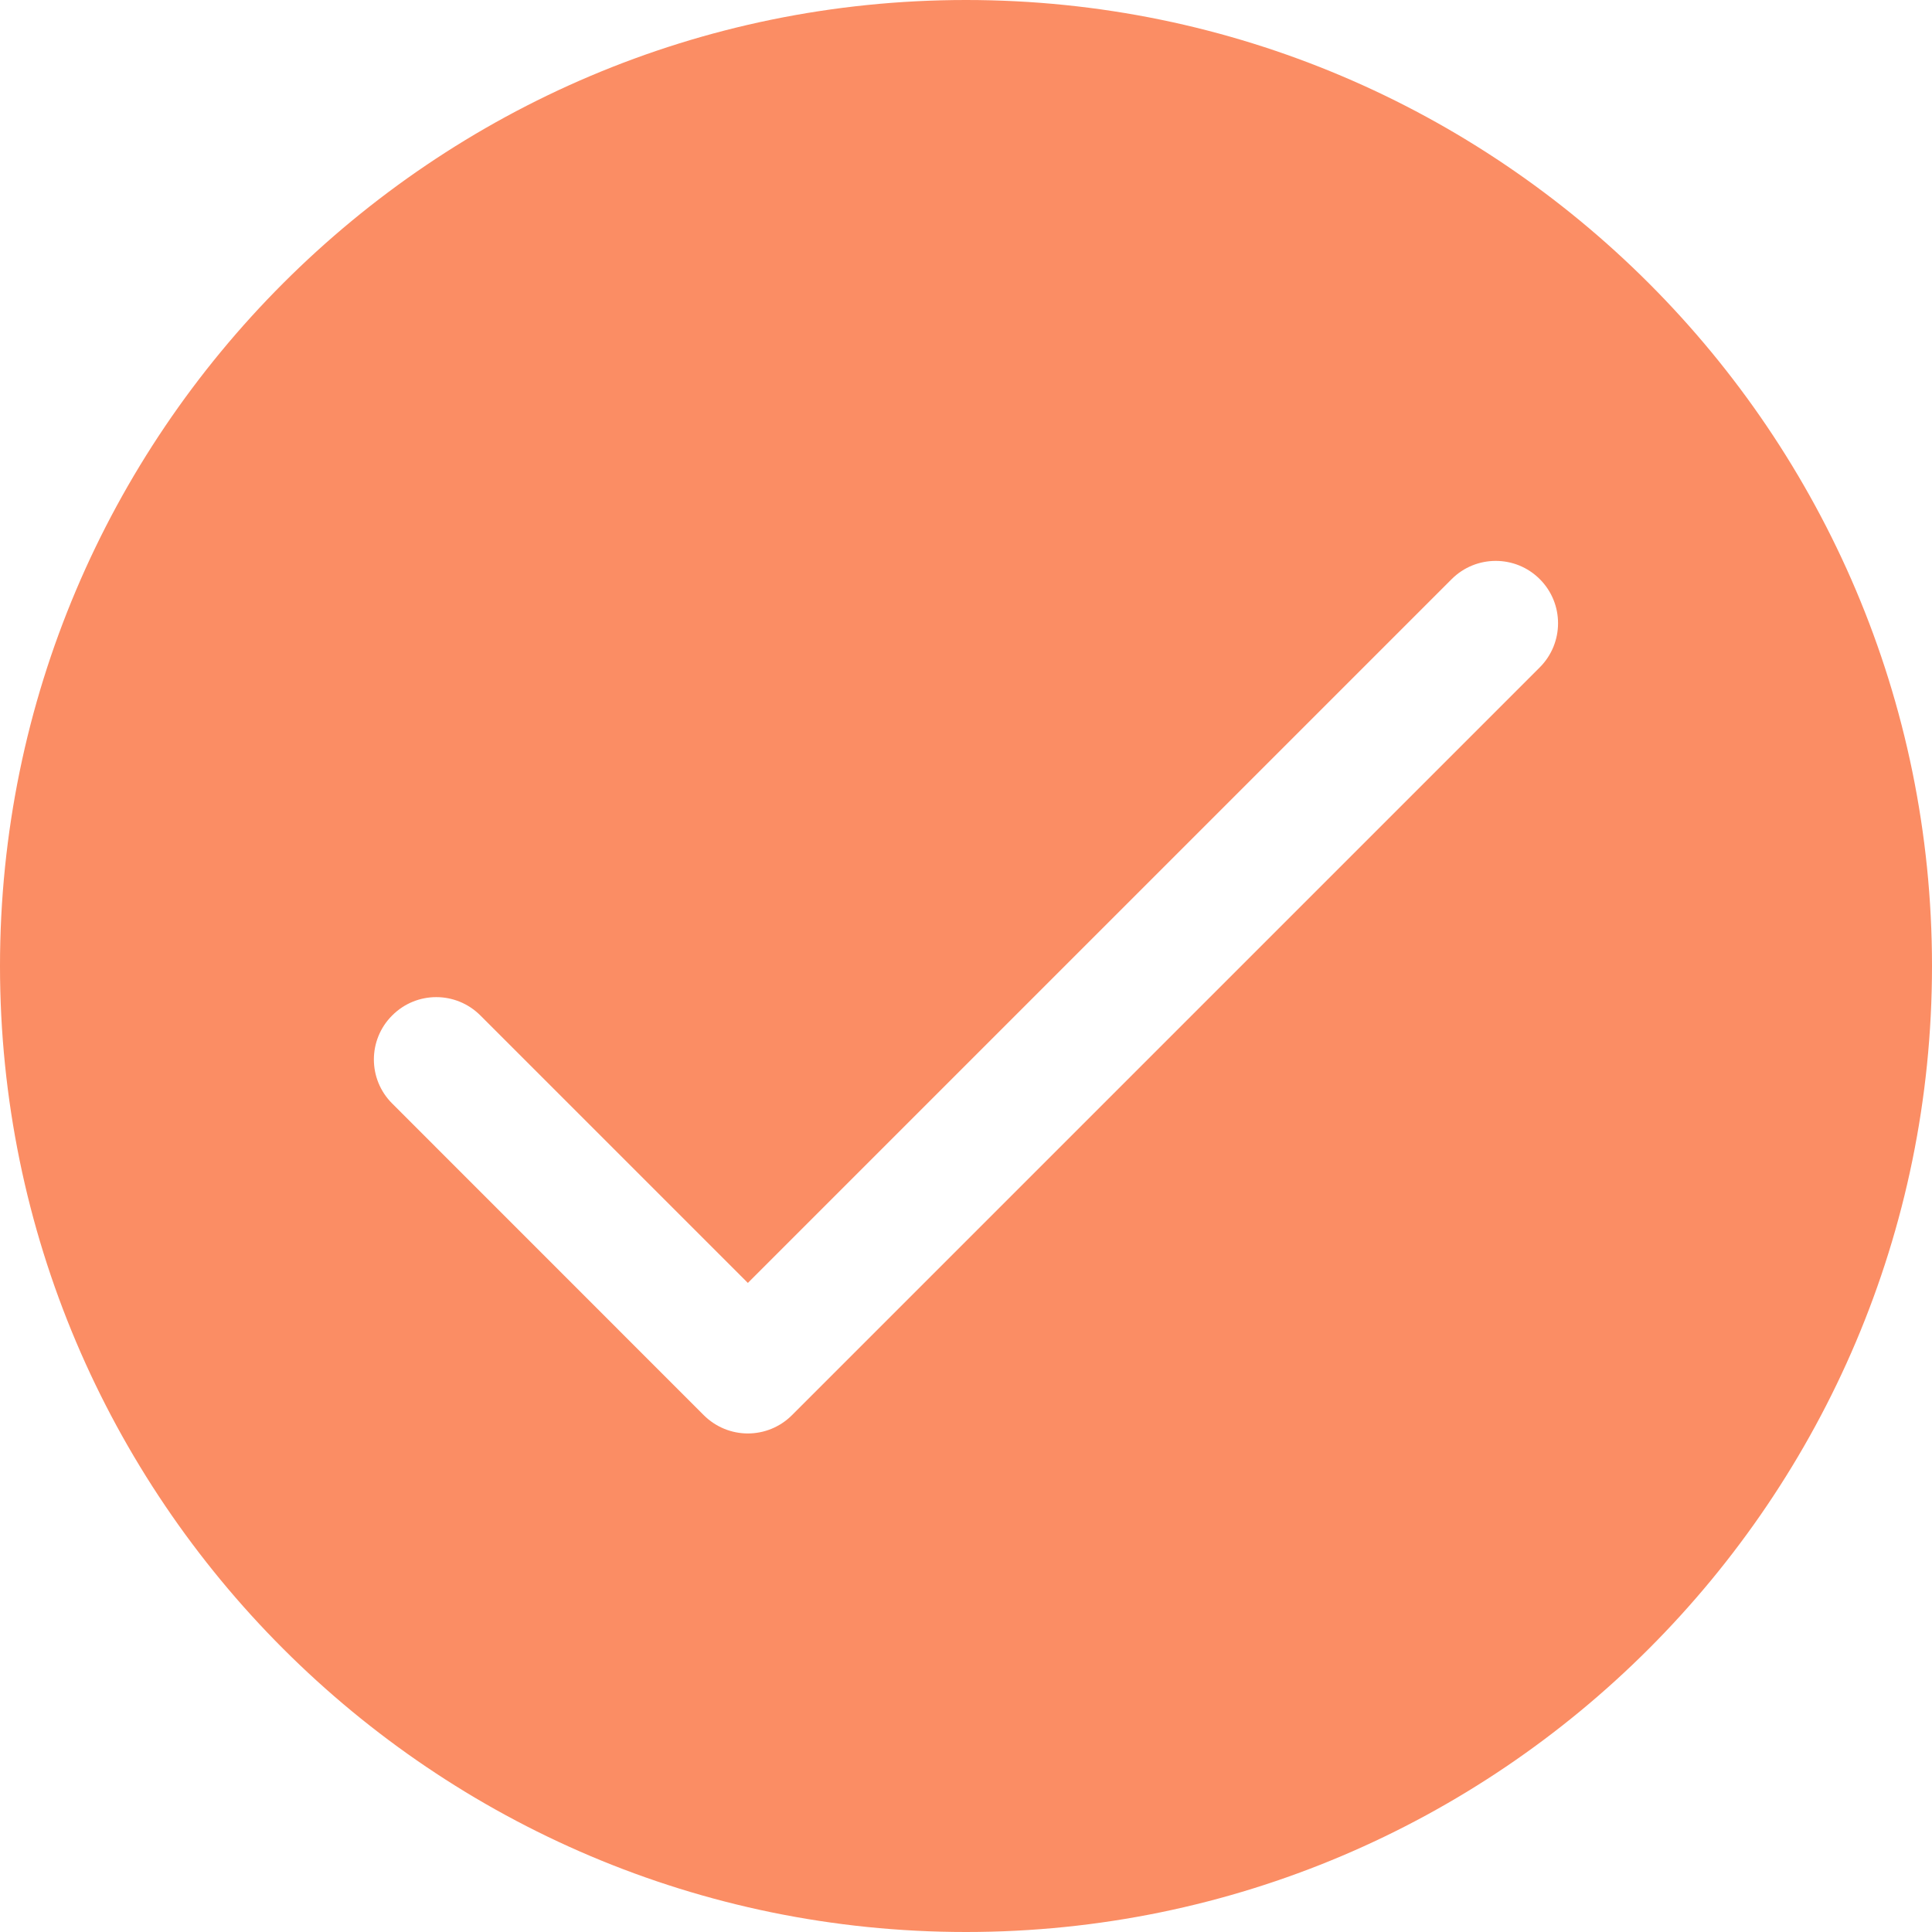
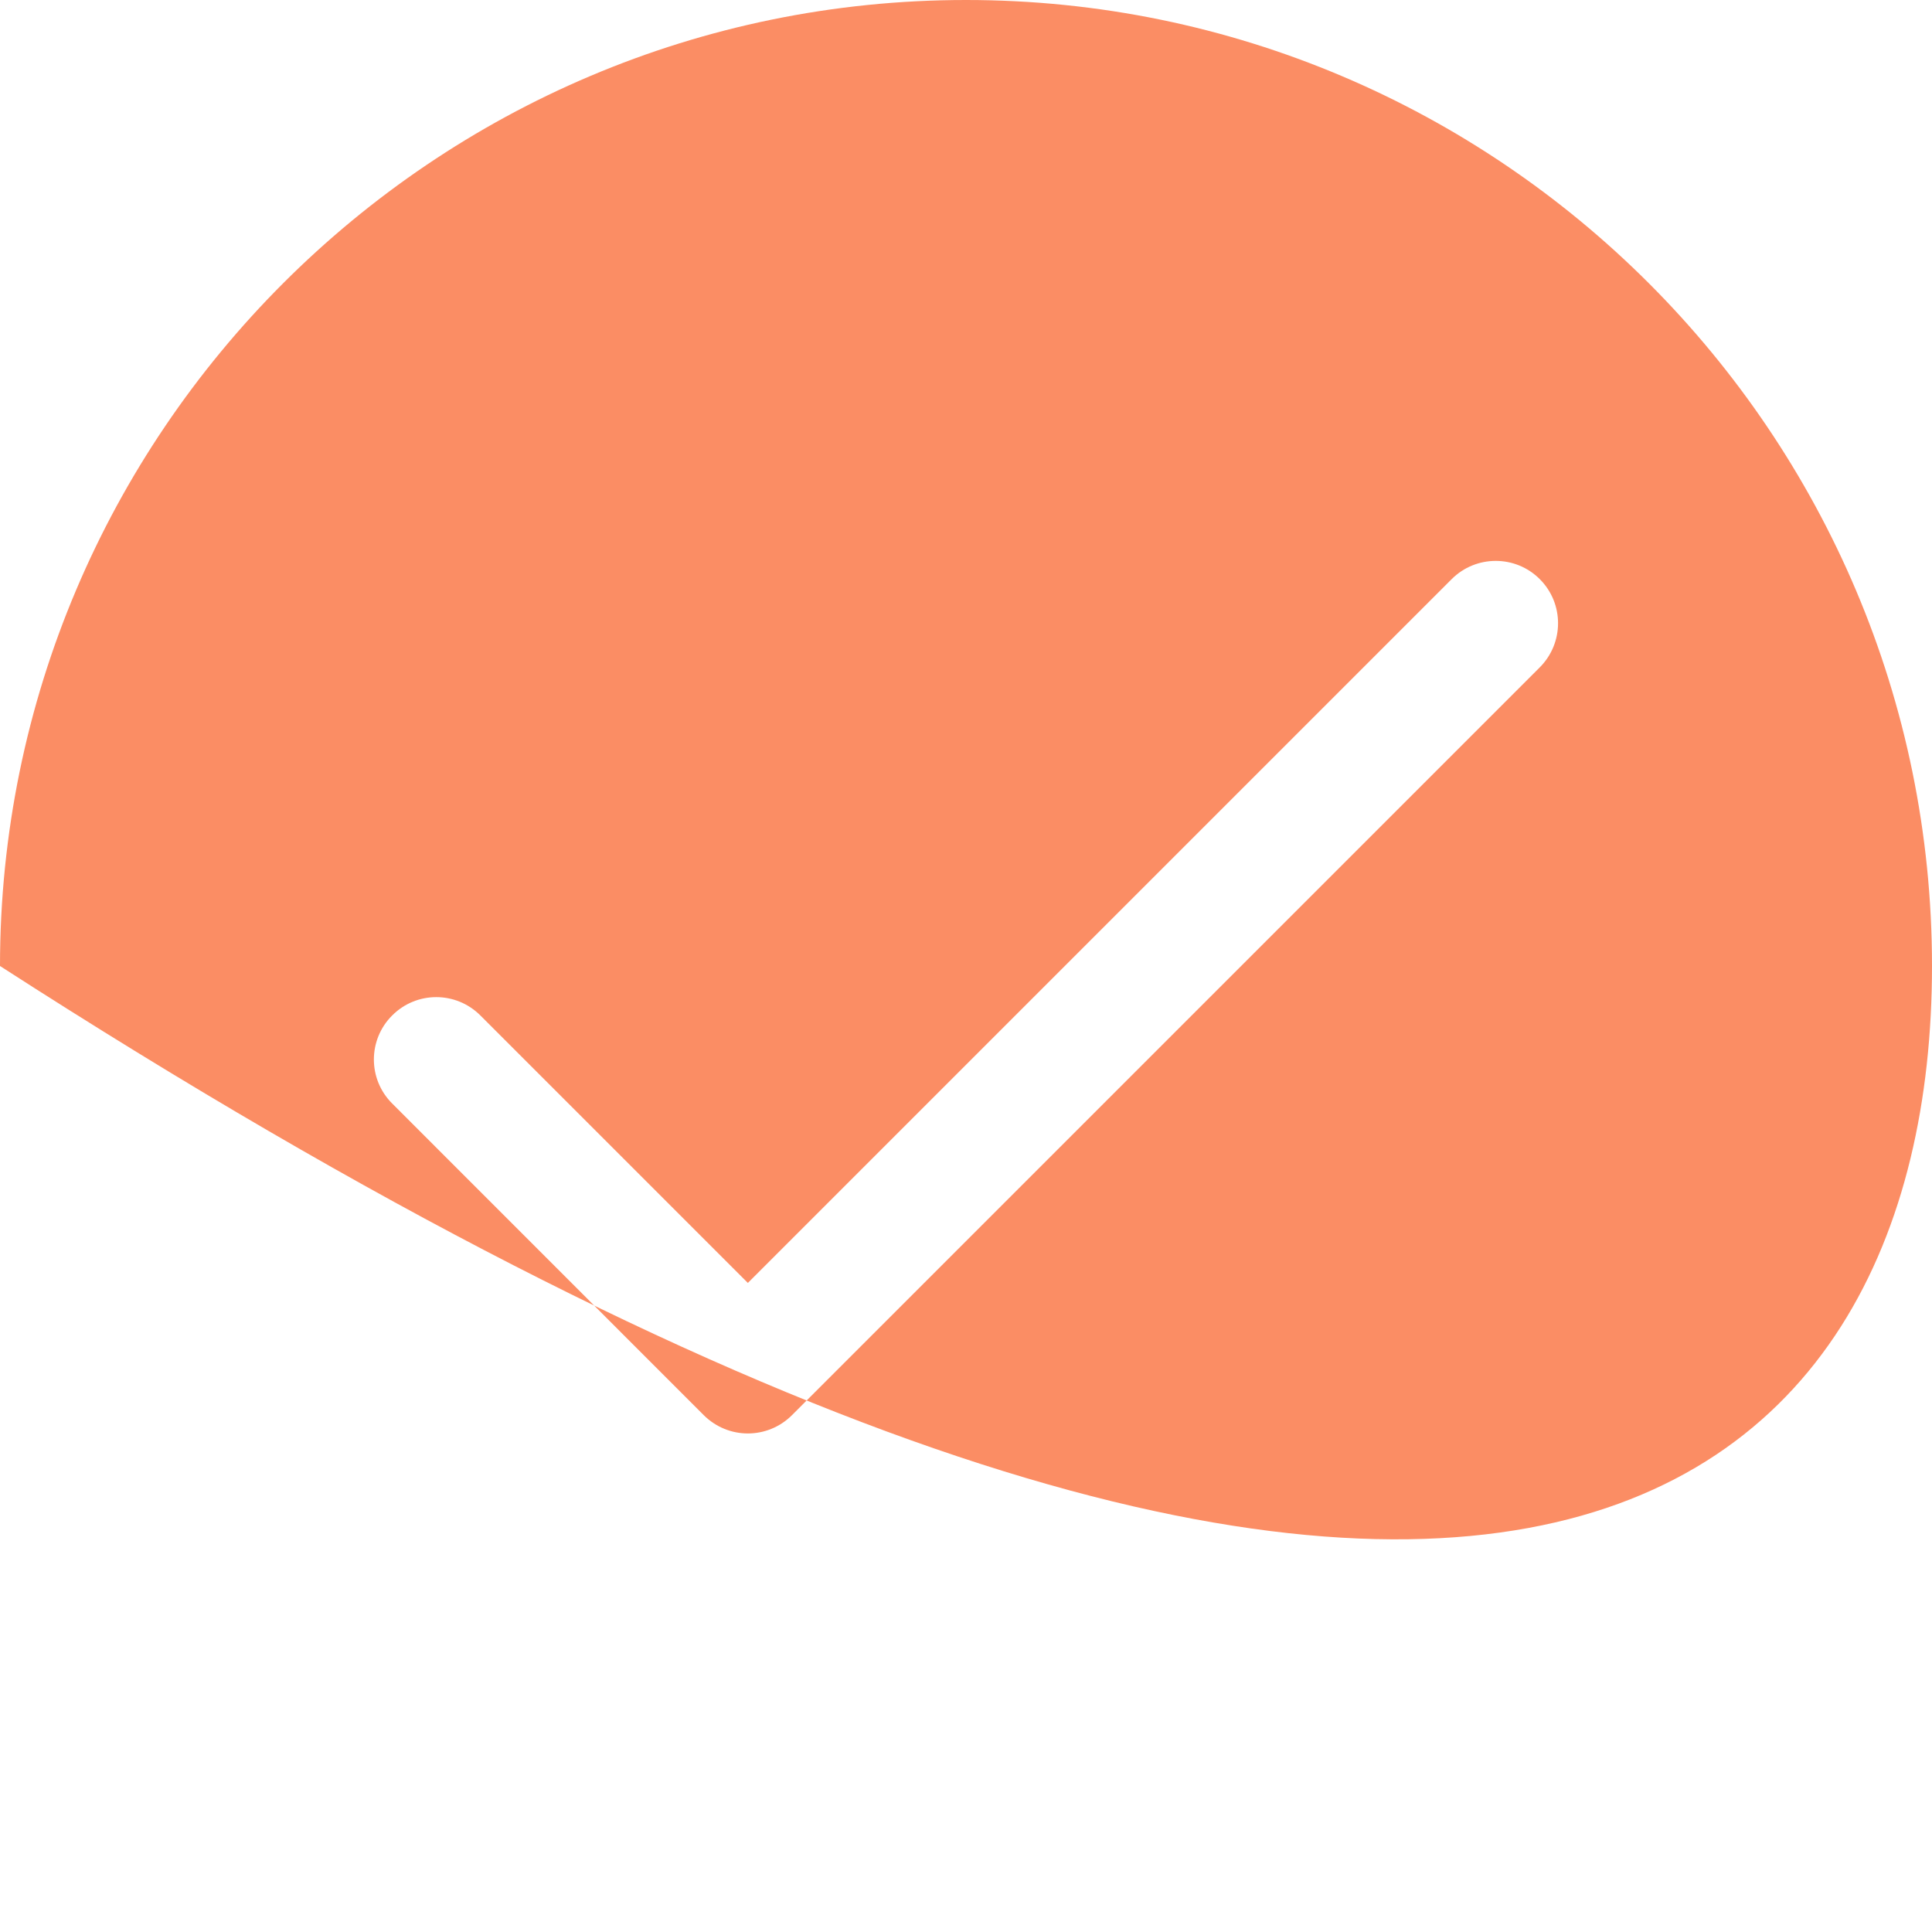
<svg xmlns="http://www.w3.org/2000/svg" width="22" height="22" viewBox="0 0 22 22" fill="none">
-   <path id="Vector" d="M11 0C4.933 0 0 4.933 0 11C0 17.067 4.933 22 11 22C17.067 22 22 17.067 22 11C22 4.933 17.067 0 11 0ZM17.032 6.387C17.214 6.387 17.395 6.456 17.534 6.595C17.811 6.872 17.811 7.321 17.534 7.599L9.018 16.115C8.88 16.253 8.698 16.323 8.516 16.323C8.334 16.323 8.153 16.253 8.014 16.115L4.466 12.566C4.188 12.289 4.188 11.84 4.466 11.563C4.743 11.285 5.192 11.285 5.47 11.563L8.516 14.609L16.53 6.595C16.669 6.456 16.851 6.387 17.032 6.387Z" fill="#FB8D64" />
+   <path id="Vector" d="M11 0C4.933 0 0 4.933 0 11C17.067 22 22 17.067 22 11C22 4.933 17.067 0 11 0ZM17.032 6.387C17.214 6.387 17.395 6.456 17.534 6.595C17.811 6.872 17.811 7.321 17.534 7.599L9.018 16.115C8.88 16.253 8.698 16.323 8.516 16.323C8.334 16.323 8.153 16.253 8.014 16.115L4.466 12.566C4.188 12.289 4.188 11.84 4.466 11.563C4.743 11.285 5.192 11.285 5.47 11.563L8.516 14.609L16.53 6.595C16.669 6.456 16.851 6.387 17.032 6.387Z" fill="#FB8D64" />
</svg>